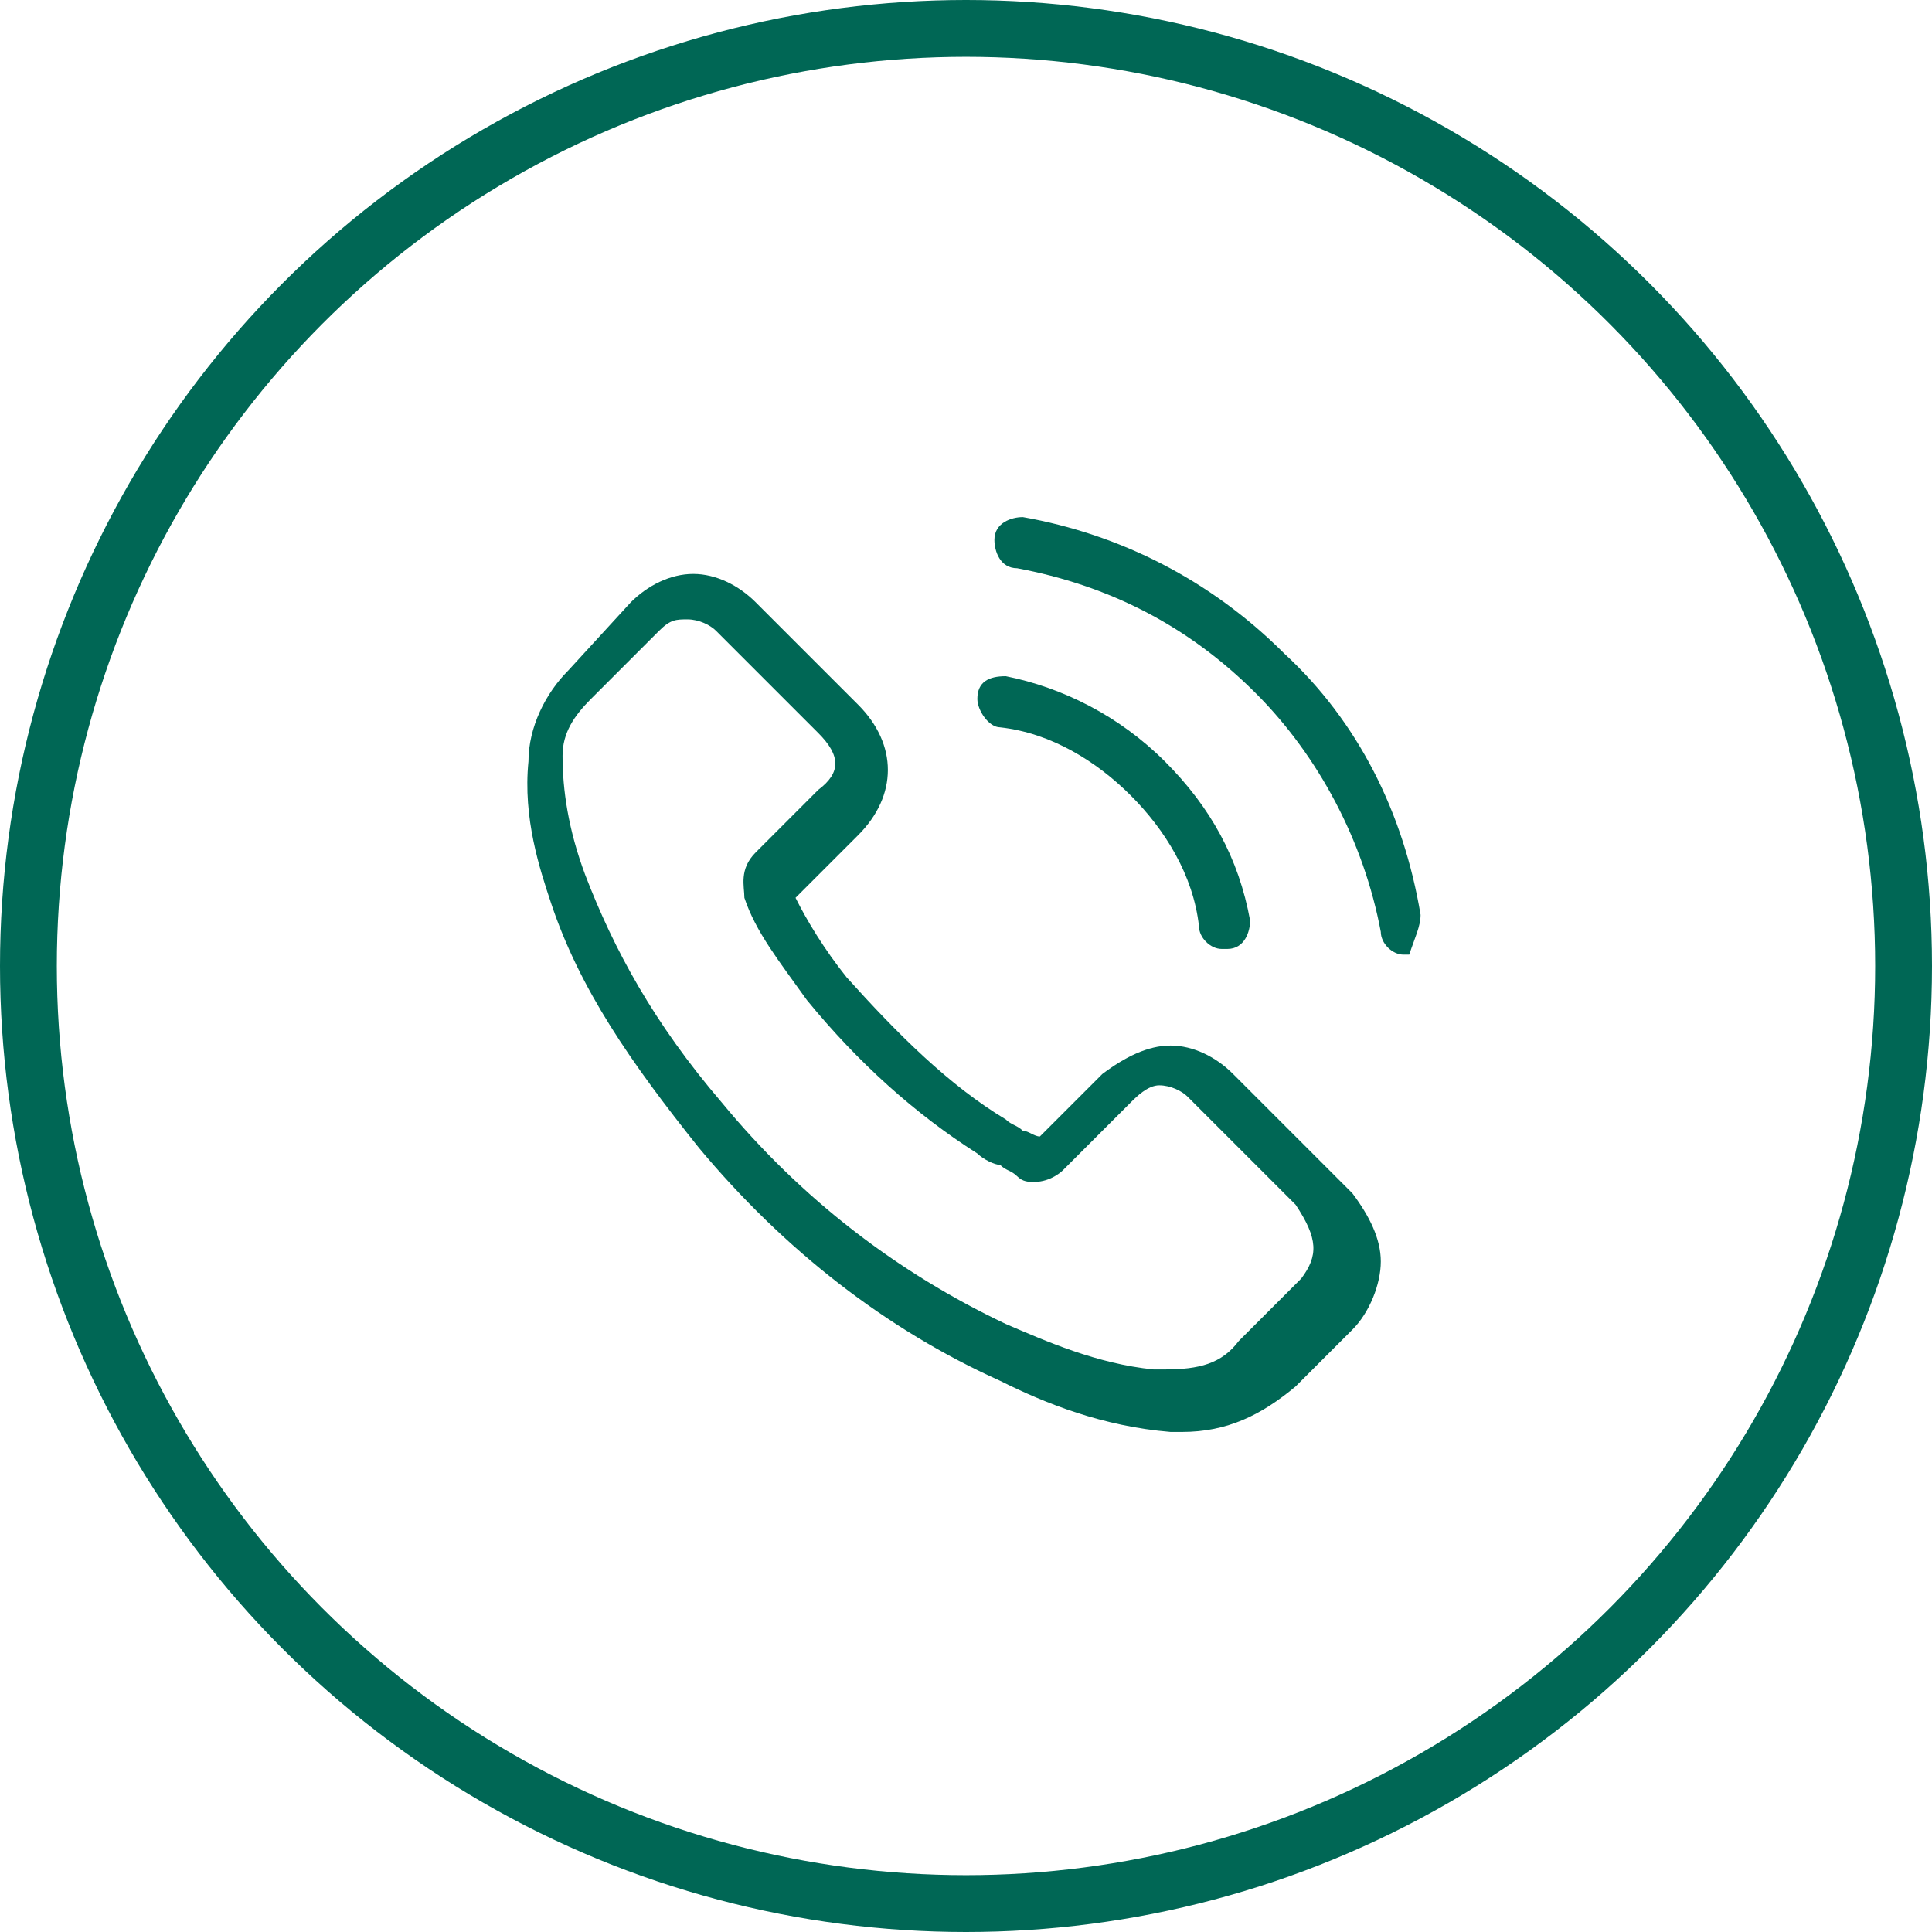
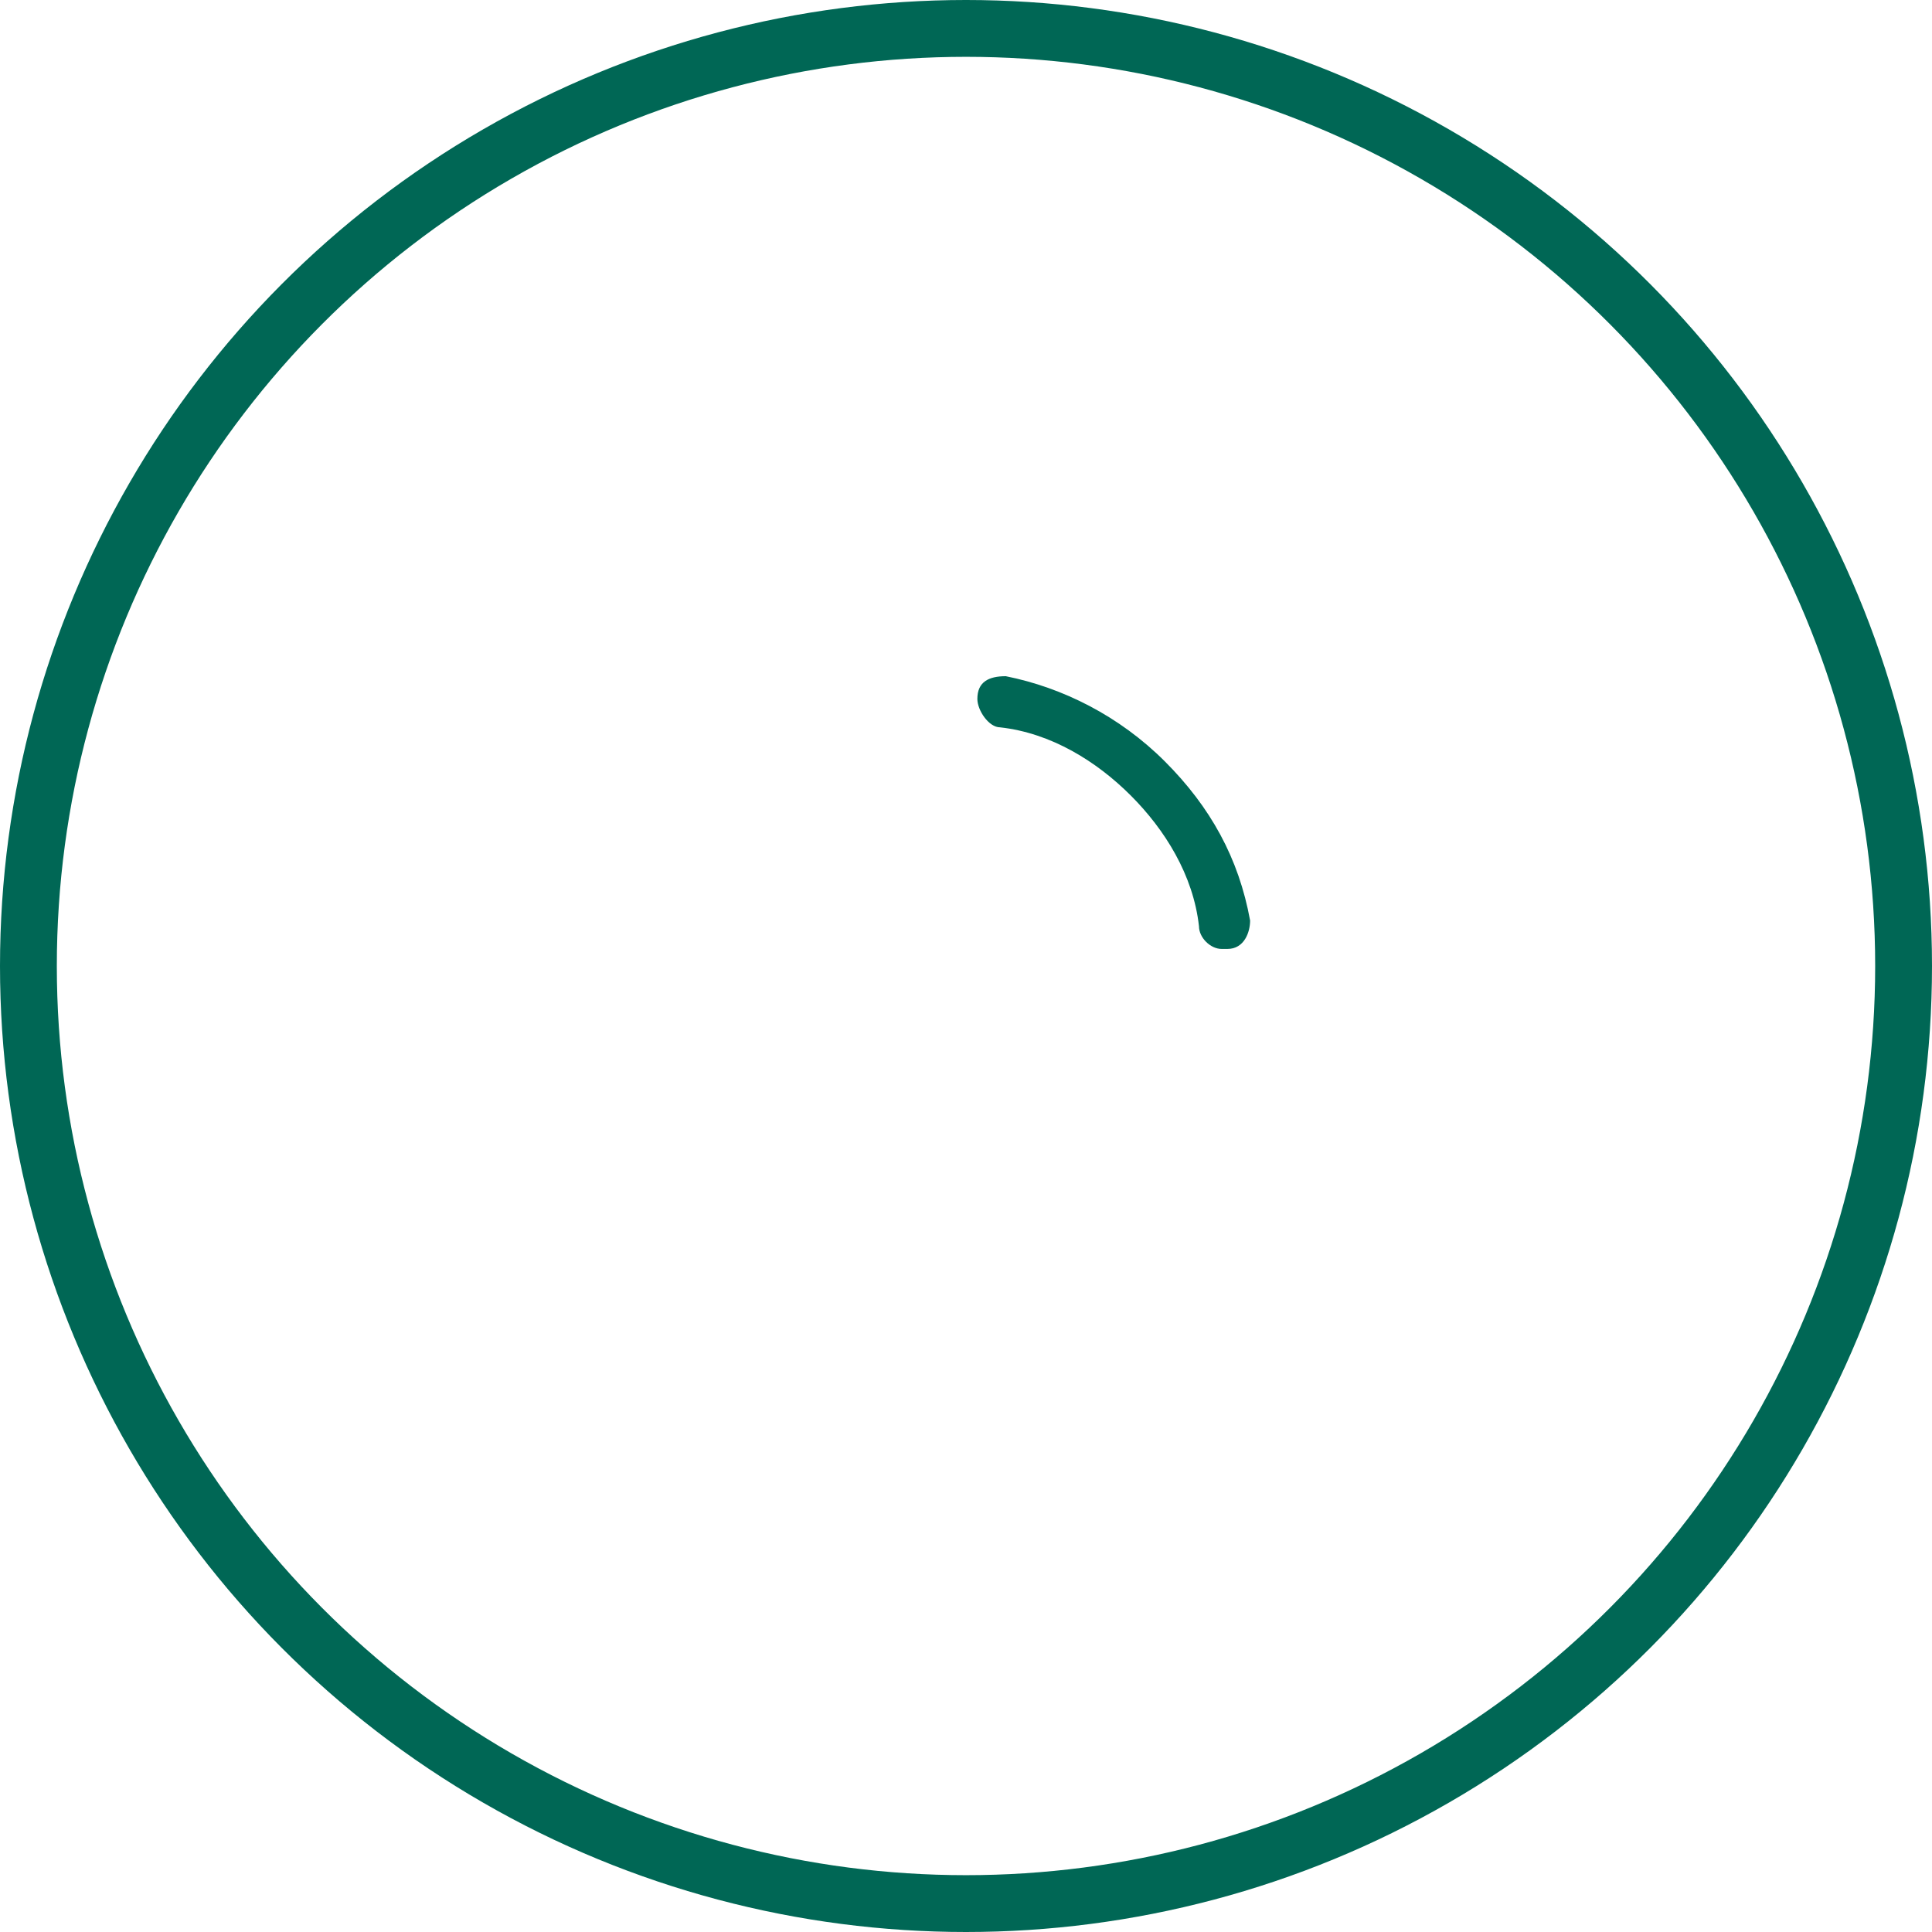
<svg xmlns="http://www.w3.org/2000/svg" version="1.1" id="Layer_1" x="0px" y="0px" width="34px" height="34px" viewBox="0 0 34 34" style="enable-background:new 0 0 34 34;" xml:space="preserve">
  <style type="text/css">
	.st0{fill:none;stroke:#006755;}
	.st1{fill:#006755;}
</style>
  <circle class="st0" cx="17" cy="17" r="16.5" />
-   <path class="st1" d="M21.7,18.9c-0.3-0.3-0.7-0.5-1.1-0.5s-0.8,0.2-1.2,0.5L18.3,20c-0.1,0-0.2-0.1-0.3-0.1  c-0.1-0.1-0.2-0.1-0.3-0.2c-1-0.6-1.9-1.5-2.8-2.5c-0.4-0.5-0.7-1-0.9-1.4c0.3-0.3,0.5-0.5,0.8-0.8c0.1-0.1,0.2-0.2,0.3-0.3  c0.7-0.7,0.7-1.6,0-2.3l-0.9-0.9c-0.1-0.1-0.2-0.2-0.3-0.3c-0.2-0.2-0.4-0.4-0.6-0.6c-0.3-0.3-0.7-0.5-1.1-0.5  c-0.4,0-0.8,0.2-1.1,0.5l0,0L10,11.8c-0.4,0.4-0.7,1-0.7,1.6c-0.1,1,0.2,1.9,0.4,2.5c0.5,1.5,1.4,2.8,2.6,4.3  c1.5,1.8,3.3,3.2,5.3,4.1c0.8,0.4,1.8,0.8,3,0.9c0.1,0,0.1,0,0.2,0c0.8,0,1.4-0.3,2-0.8l0,0c0.2-0.2,0.4-0.4,0.6-0.6  c0.1-0.1,0.3-0.3,0.4-0.4c0.3-0.3,0.5-0.8,0.5-1.2c0-0.4-0.2-0.8-0.5-1.2L21.7,18.9z M22.9,22.5L22.9,22.5c-0.1,0.1-0.3,0.3-0.4,0.4  c-0.2,0.2-0.4,0.4-0.7,0.7c-0.3,0.4-0.7,0.5-1.3,0.5c-0.1,0-0.1,0-0.2,0c-1-0.1-1.9-0.5-2.6-0.8c-1.9-0.9-3.6-2.2-5-3.9  c-1.2-1.4-1.9-2.7-2.4-4c-0.3-0.8-0.4-1.5-0.4-2.1c0-0.4,0.2-0.7,0.5-1l1.2-1.2c0.2-0.2,0.3-0.2,0.5-0.2s0.4,0.1,0.5,0.2l0,0  c0.2,0.2,0.4,0.4,0.6,0.6c0.1,0.1,0.2,0.2,0.3,0.3l0.9,0.9c0.4,0.4,0.4,0.7,0,1c-0.1,0.1-0.2,0.2-0.3,0.3c-0.3,0.3-0.6,0.6-0.8,0.8  l0,0c-0.3,0.3-0.2,0.6-0.2,0.8l0,0c0.2,0.6,0.6,1.1,1.1,1.8l0,0c0.9,1.1,1.9,2,3,2.7c0.1,0.1,0.3,0.2,0.4,0.2  c0.1,0.1,0.2,0.1,0.3,0.2l0,0c0.1,0.1,0.2,0.1,0.3,0.1c0.3,0,0.5-0.2,0.5-0.2l1.2-1.2c0.1-0.1,0.3-0.3,0.5-0.3s0.4,0.1,0.5,0.2l0,0  l1.9,1.9C23.2,21.8,23.2,22.1,22.9,22.5z" />
  <path class="st1" d="M17.6,12.8c0.9,0.1,1.7,0.6,2.3,1.2c0.6,0.6,1.1,1.4,1.2,2.3c0,0.2,0.2,0.4,0.4,0.4h0.1c0.3,0,0.4-0.3,0.4-0.5  c-0.2-1.1-0.7-2-1.5-2.8s-1.8-1.3-2.8-1.5c-0.3,0-0.5,0.1-0.5,0.4C17.2,12.5,17.4,12.8,17.6,12.8z" />
-   <path class="st1" d="M25,16.1c-0.3-1.8-1.1-3.4-2.4-4.6c-1.3-1.3-2.9-2.1-4.6-2.4c-0.2,0-0.5,0.1-0.5,0.4c0,0.2,0.1,0.5,0.4,0.5  c1.6,0.3,3,1,4.2,2.2c1.1,1.1,1.9,2.6,2.2,4.2c0,0.2,0.2,0.4,0.4,0.4h0.1C24.9,16.5,25,16.3,25,16.1z" />
</svg>